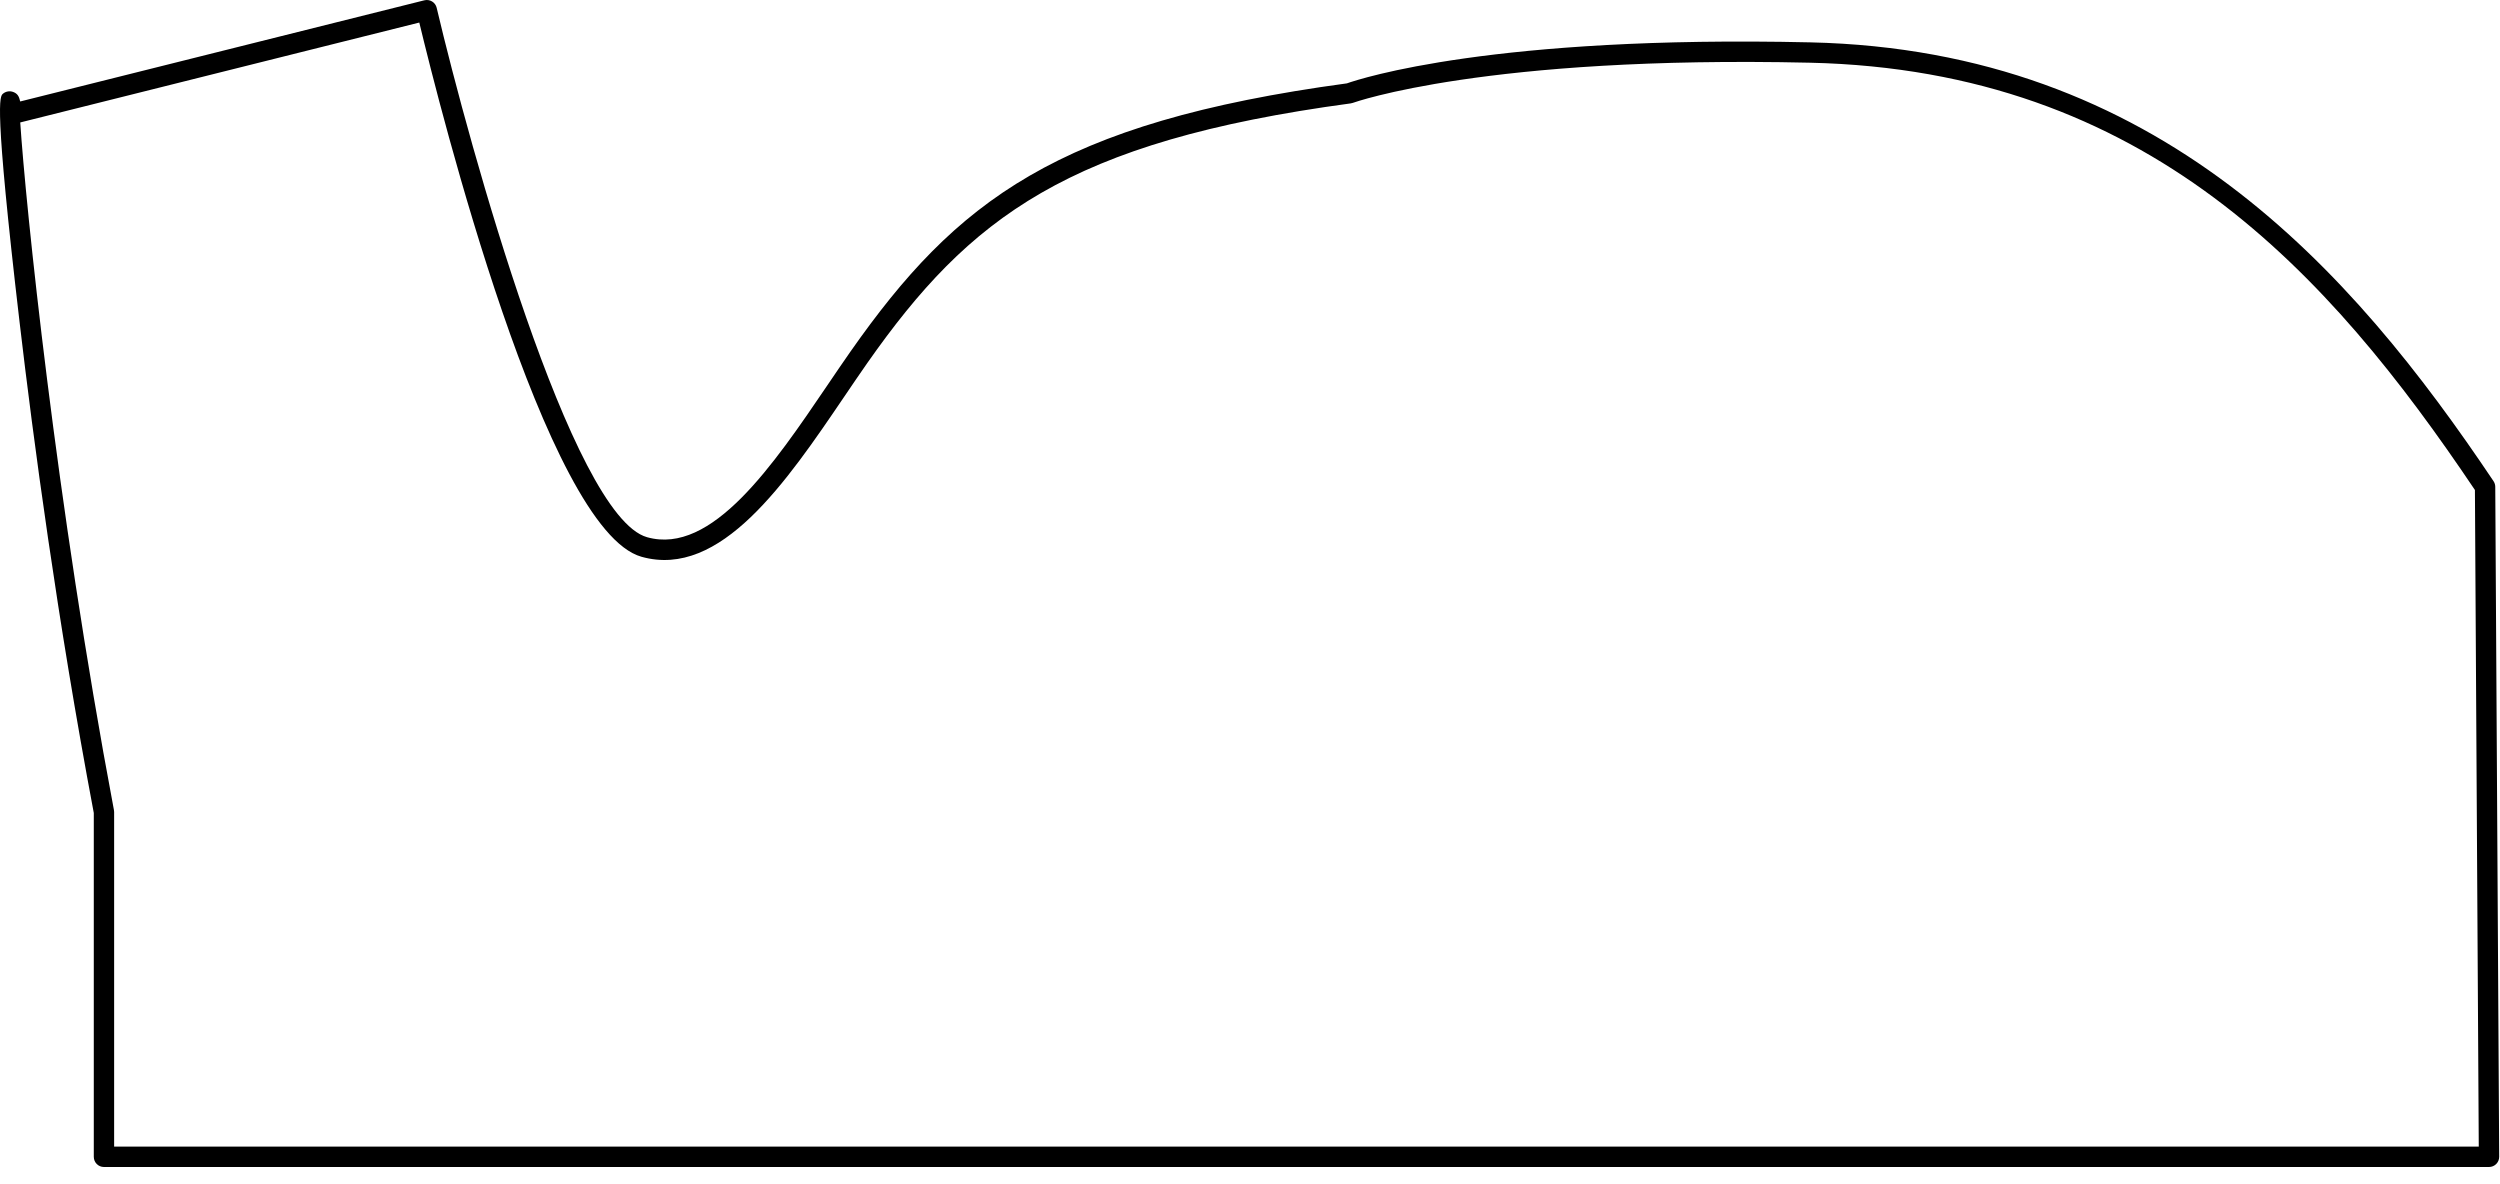
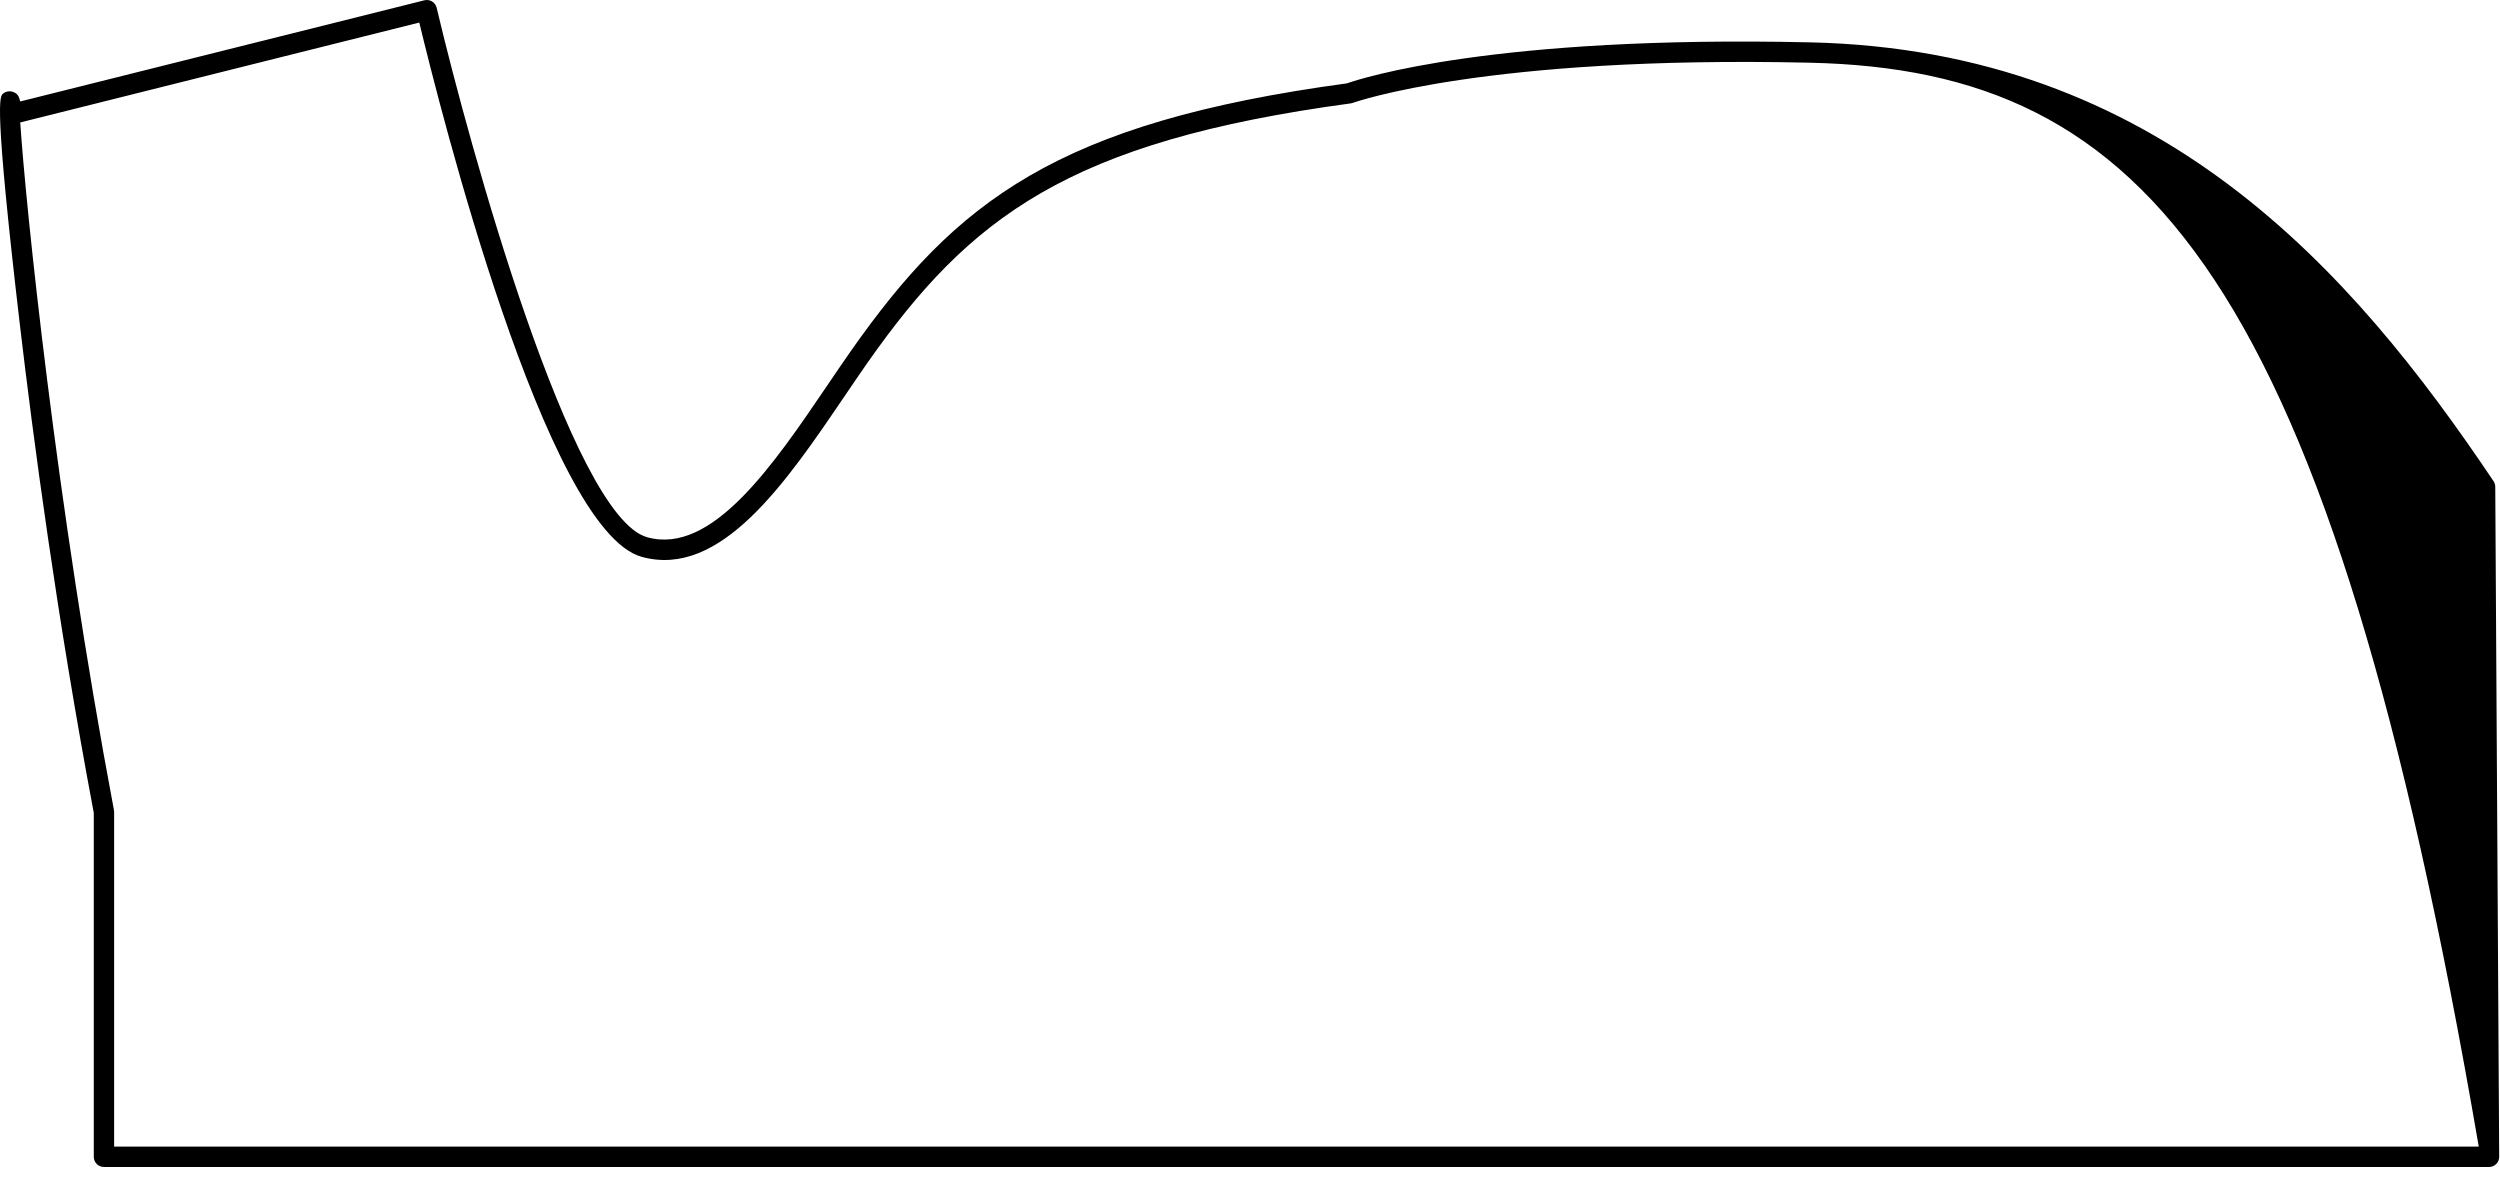
<svg xmlns="http://www.w3.org/2000/svg" fill="none" height="100%" overflow="visible" preserveAspectRatio="none" style="display: block;" viewBox="0 0 95 45" width="100%">
-   <path d="M94.582 44.346H3.95C3.736 44.346 3.564 44.173 3.564 43.959V30.893C2.175 23.524 1.263 16.681 0.743 12.234C-0.238 3.852 -0.009 3.662 0.115 3.559C0.223 3.47 0.373 3.445 0.505 3.496C0.66 3.556 0.723 3.652 0.768 3.856L16.124 0.012C16.223 -0.013 16.331 0.002 16.419 0.056C16.508 0.11 16.571 0.197 16.594 0.298C17.849 5.621 21.731 19.61 24.589 20.414C27.053 21.108 29.385 17.672 31.441 14.64C31.743 14.194 32.039 13.758 32.327 13.347C36.332 7.64 40.178 4.658 51.182 3.168C51.719 2.979 56.771 1.336 68.799 1.61C82.023 1.91 89.34 10.208 94.755 18.286C94.797 18.349 94.819 18.423 94.82 18.499L94.969 43.957C94.97 44.06 94.929 44.159 94.856 44.232C94.784 44.305 94.685 44.346 94.582 44.346ZM4.337 43.572H94.193L94.047 18.62C88.488 10.345 81.568 2.673 68.781 2.383C56.473 2.104 51.457 3.891 51.408 3.909C51.381 3.918 51.353 3.925 51.326 3.929C40.576 5.379 36.839 8.265 32.96 13.791C32.674 14.199 32.381 14.632 32.081 15.074C29.878 18.322 27.383 22.001 24.379 21.158C20.745 20.136 16.712 4.094 15.933 0.857L0.769 4.653C0.965 7.653 2.114 19.035 4.33 30.785C4.335 30.809 4.337 30.833 4.337 30.857V43.572Z" fill="black" id="Vector" />
+   <path d="M94.582 44.346H3.95C3.736 44.346 3.564 44.173 3.564 43.959V30.893C2.175 23.524 1.263 16.681 0.743 12.234C-0.238 3.852 -0.009 3.662 0.115 3.559C0.223 3.47 0.373 3.445 0.505 3.496C0.66 3.556 0.723 3.652 0.768 3.856L16.124 0.012C16.223 -0.013 16.331 0.002 16.419 0.056C16.508 0.11 16.571 0.197 16.594 0.298C17.849 5.621 21.731 19.61 24.589 20.414C27.053 21.108 29.385 17.672 31.441 14.64C31.743 14.194 32.039 13.758 32.327 13.347C36.332 7.64 40.178 4.658 51.182 3.168C51.719 2.979 56.771 1.336 68.799 1.61C82.023 1.91 89.34 10.208 94.755 18.286C94.797 18.349 94.819 18.423 94.82 18.499L94.969 43.957C94.97 44.06 94.929 44.159 94.856 44.232C94.784 44.305 94.685 44.346 94.582 44.346ZM4.337 43.572H94.193C88.488 10.345 81.568 2.673 68.781 2.383C56.473 2.104 51.457 3.891 51.408 3.909C51.381 3.918 51.353 3.925 51.326 3.929C40.576 5.379 36.839 8.265 32.96 13.791C32.674 14.199 32.381 14.632 32.081 15.074C29.878 18.322 27.383 22.001 24.379 21.158C20.745 20.136 16.712 4.094 15.933 0.857L0.769 4.653C0.965 7.653 2.114 19.035 4.33 30.785C4.335 30.809 4.337 30.833 4.337 30.857V43.572Z" fill="black" id="Vector" />
</svg>